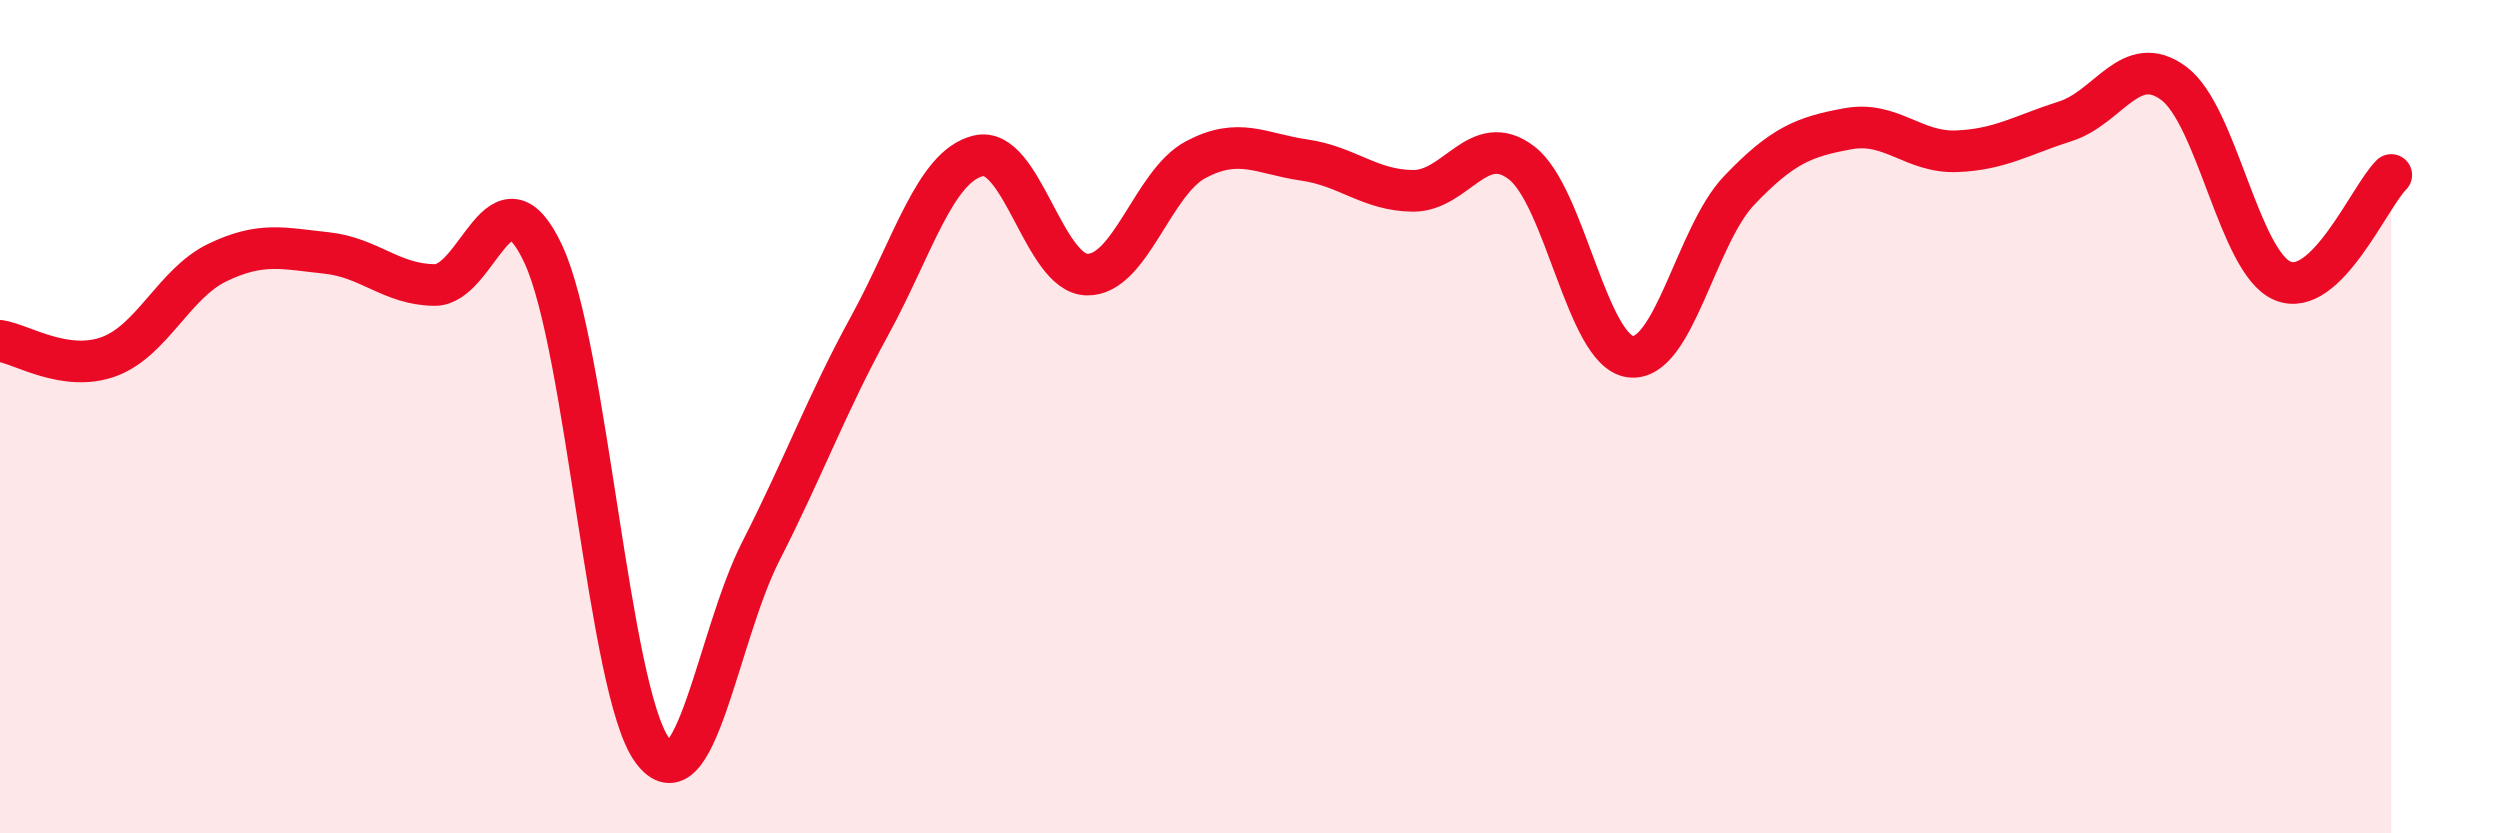
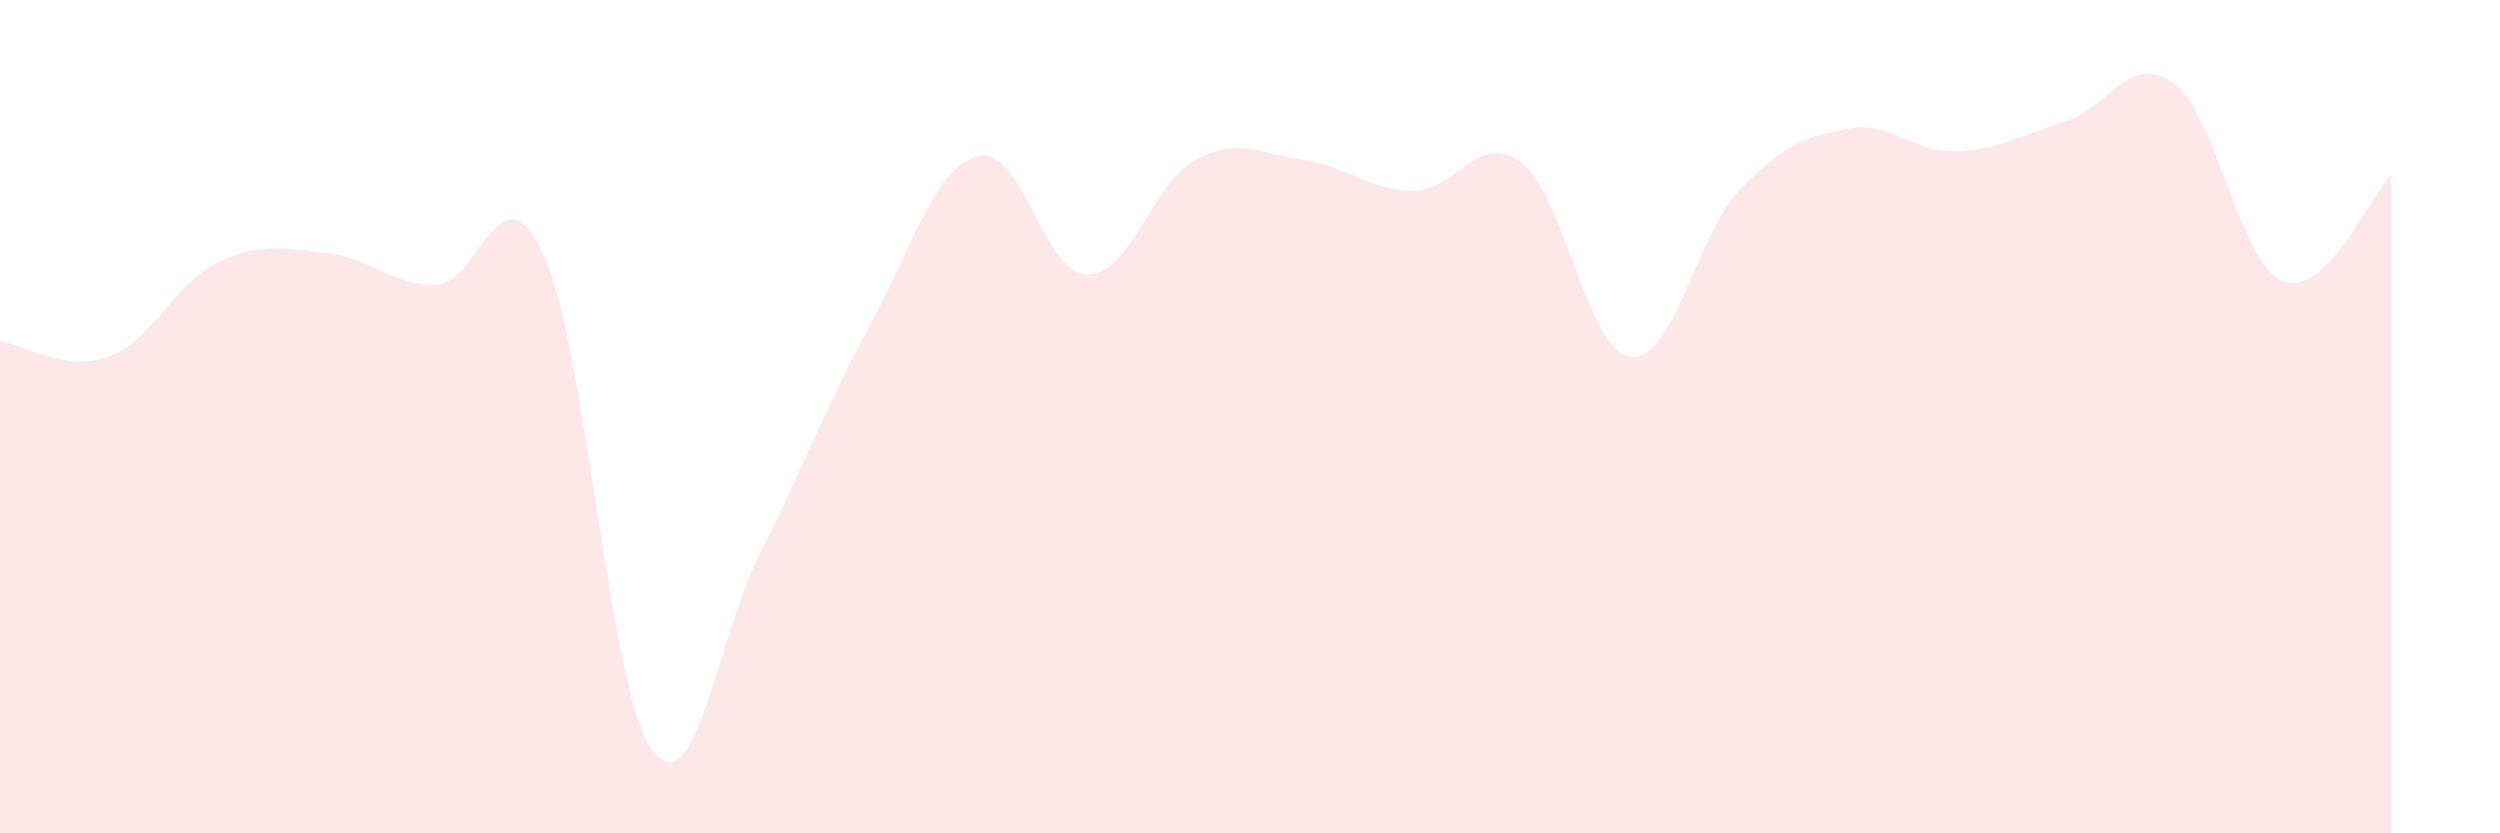
<svg xmlns="http://www.w3.org/2000/svg" width="60" height="20" viewBox="0 0 60 20">
  <path d="M 0,8.18 C 0.52,8.26 1.57,8.94 2.61,8.56 C 3.65,8.18 4.18,6.8 5.22,6.3 C 6.26,5.8 6.79,5.96 7.83,6.07 C 8.87,6.18 9.39,6.83 10.43,6.84 C 11.47,6.85 12,3.87 13.04,6.1 C 14.08,8.33 14.61,16.57 15.65,18 C 16.69,19.43 17.22,15.27 18.26,13.23 C 19.3,11.19 19.83,9.72 20.87,7.82 C 21.91,5.92 22.44,3.99 23.48,3.74 C 24.52,3.49 25.05,6.57 26.09,6.59 C 27.13,6.61 27.66,4.38 28.7,3.83 C 29.74,3.28 30.26,3.69 31.3,3.84 C 32.34,3.99 32.87,4.57 33.91,4.58 C 34.95,4.59 35.48,3.11 36.52,3.91 C 37.56,4.71 38.09,8.43 39.13,8.56 C 40.17,8.69 40.7,5.66 41.74,4.57 C 42.78,3.48 43.31,3.28 44.35,3.09 C 45.39,2.9 45.92,3.67 46.96,3.63 C 48,3.59 48.53,3.24 49.57,2.91 C 50.61,2.58 51.13,1.23 52.17,2 C 53.21,2.77 53.74,6.3 54.78,6.74 C 55.82,7.18 56.87,4.71 57.39,4.2L57.39 20L0 20Z" fill="#EB0A25" opacity="0.1" stroke-linecap="round" stroke-linejoin="round" />
-   <path d="M 0,8.18 C 0.52,8.26 1.57,8.94 2.61,8.56 C 3.65,8.18 4.18,6.8 5.22,6.3 C 6.26,5.8 6.79,5.96 7.83,6.07 C 8.87,6.18 9.39,6.83 10.43,6.84 C 11.47,6.85 12,3.87 13.04,6.1 C 14.08,8.33 14.61,16.57 15.65,18 C 16.69,19.43 17.22,15.27 18.26,13.23 C 19.3,11.19 19.83,9.72 20.87,7.82 C 21.91,5.92 22.44,3.99 23.48,3.74 C 24.52,3.49 25.05,6.57 26.09,6.59 C 27.13,6.61 27.66,4.38 28.7,3.83 C 29.74,3.28 30.26,3.69 31.3,3.84 C 32.34,3.99 32.87,4.57 33.91,4.58 C 34.95,4.59 35.48,3.11 36.52,3.91 C 37.56,4.71 38.09,8.43 39.13,8.56 C 40.17,8.69 40.7,5.66 41.74,4.57 C 42.78,3.48 43.31,3.28 44.35,3.09 C 45.39,2.9 45.92,3.67 46.96,3.63 C 48,3.59 48.53,3.24 49.57,2.91 C 50.61,2.58 51.13,1.23 52.17,2 C 53.21,2.77 53.74,6.3 54.78,6.74 C 55.82,7.18 56.87,4.71 57.39,4.2" stroke="#EB0A25" stroke-width="1" fill="none" stroke-linecap="round" stroke-linejoin="round" />
</svg>